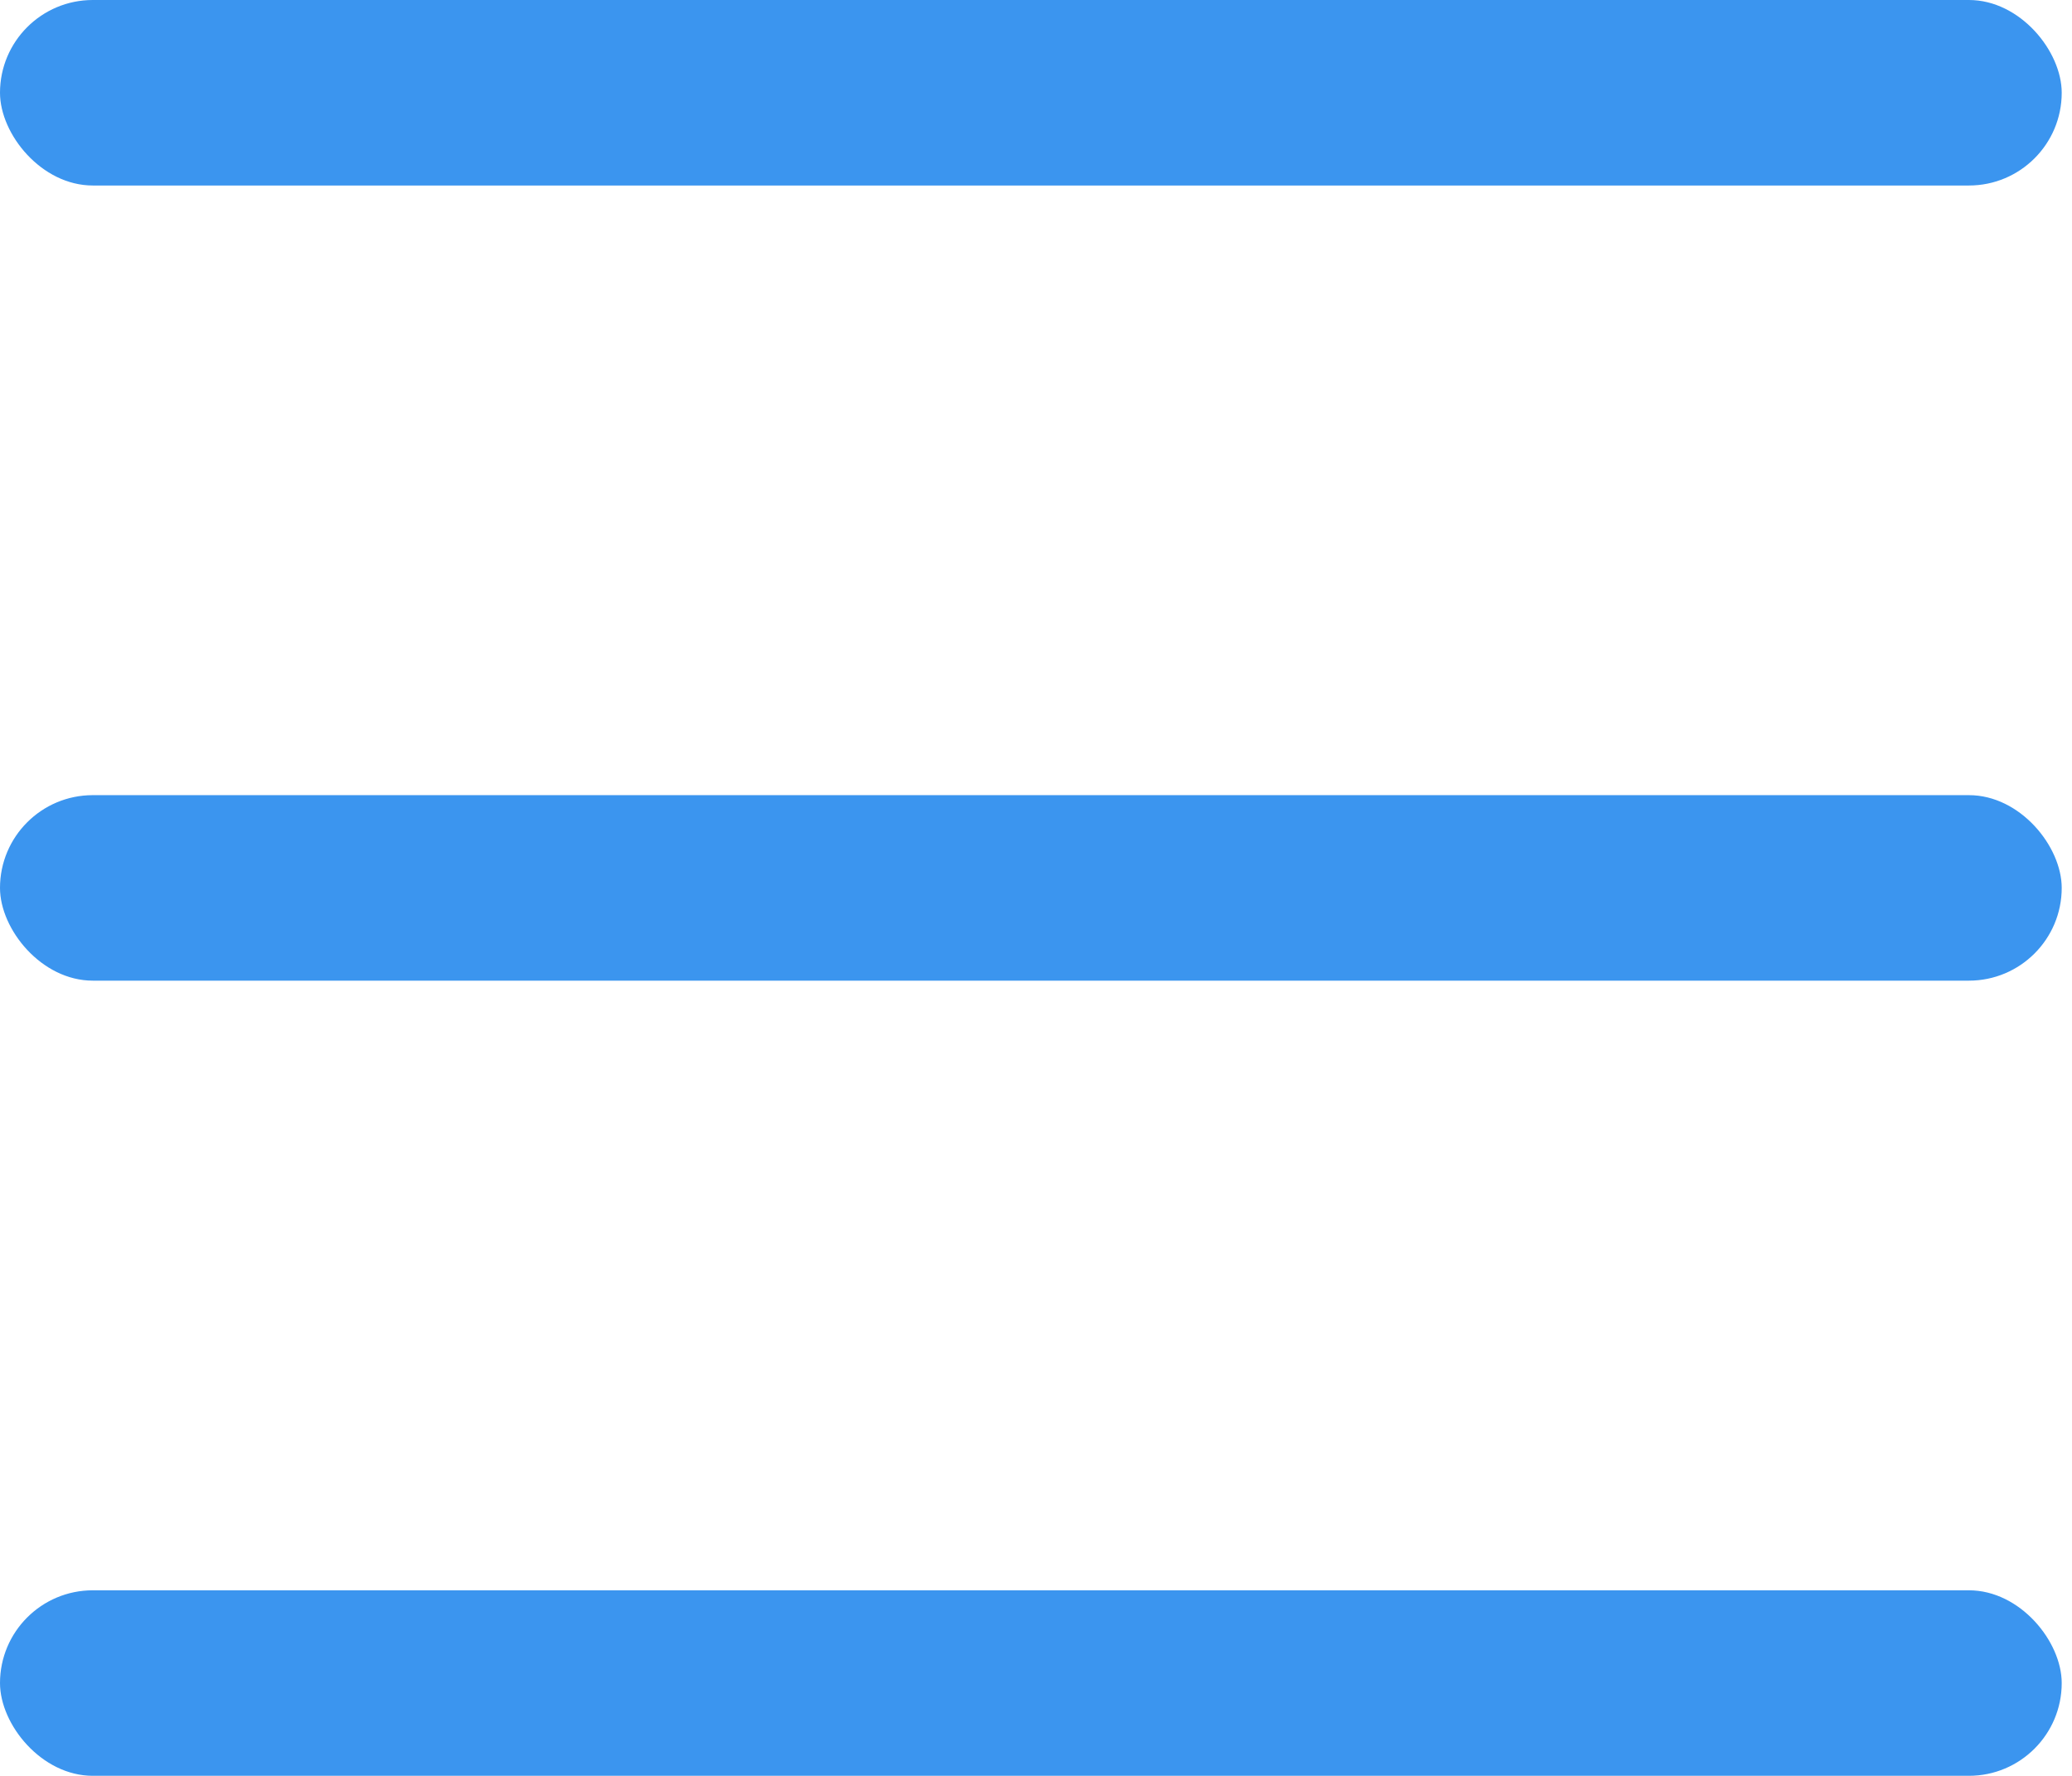
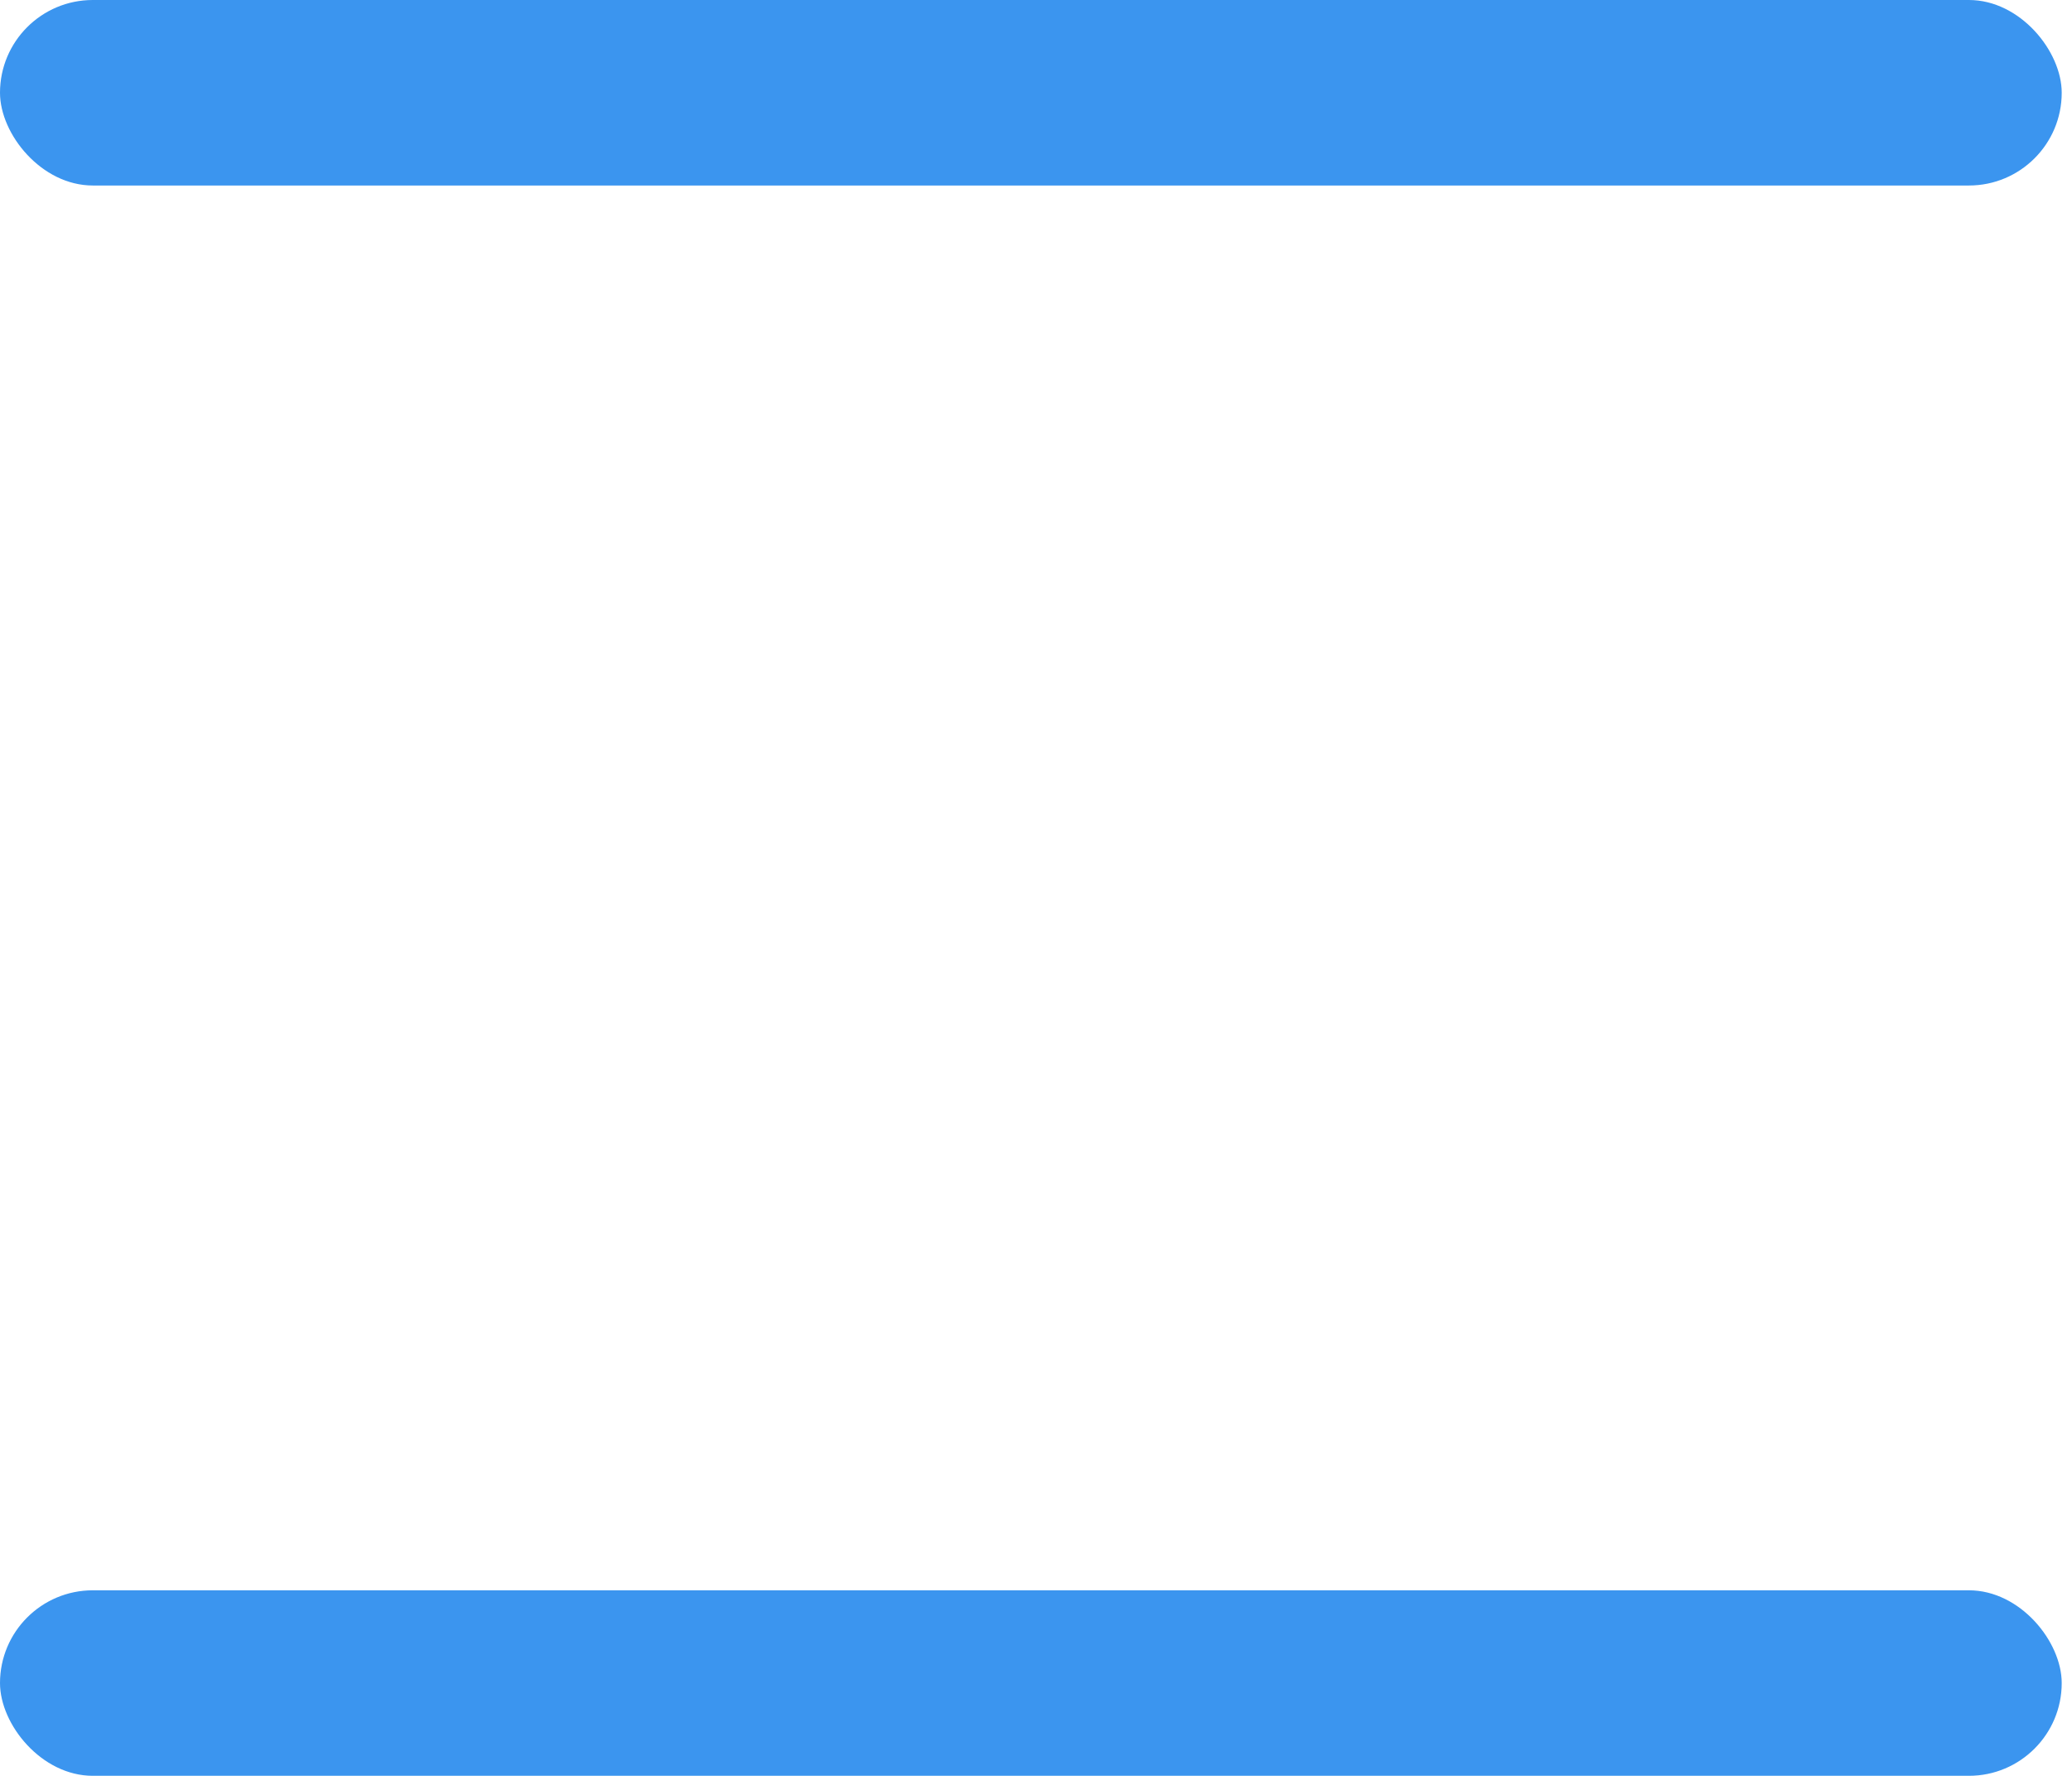
<svg xmlns="http://www.w3.org/2000/svg" width="28" height="24" viewBox="0 0 28 24" fill="none">
  <rect width="27.861" height="2.507" rx="1.254" fill="#3B95EF" />
-   <rect y="10.746" width="27.861" height="2.507" rx="1.254" fill="#3B95EF" />
  <rect y="21.492" width="27.861" height="2.507" rx="1.254" fill="#3B95EF" />
</svg>